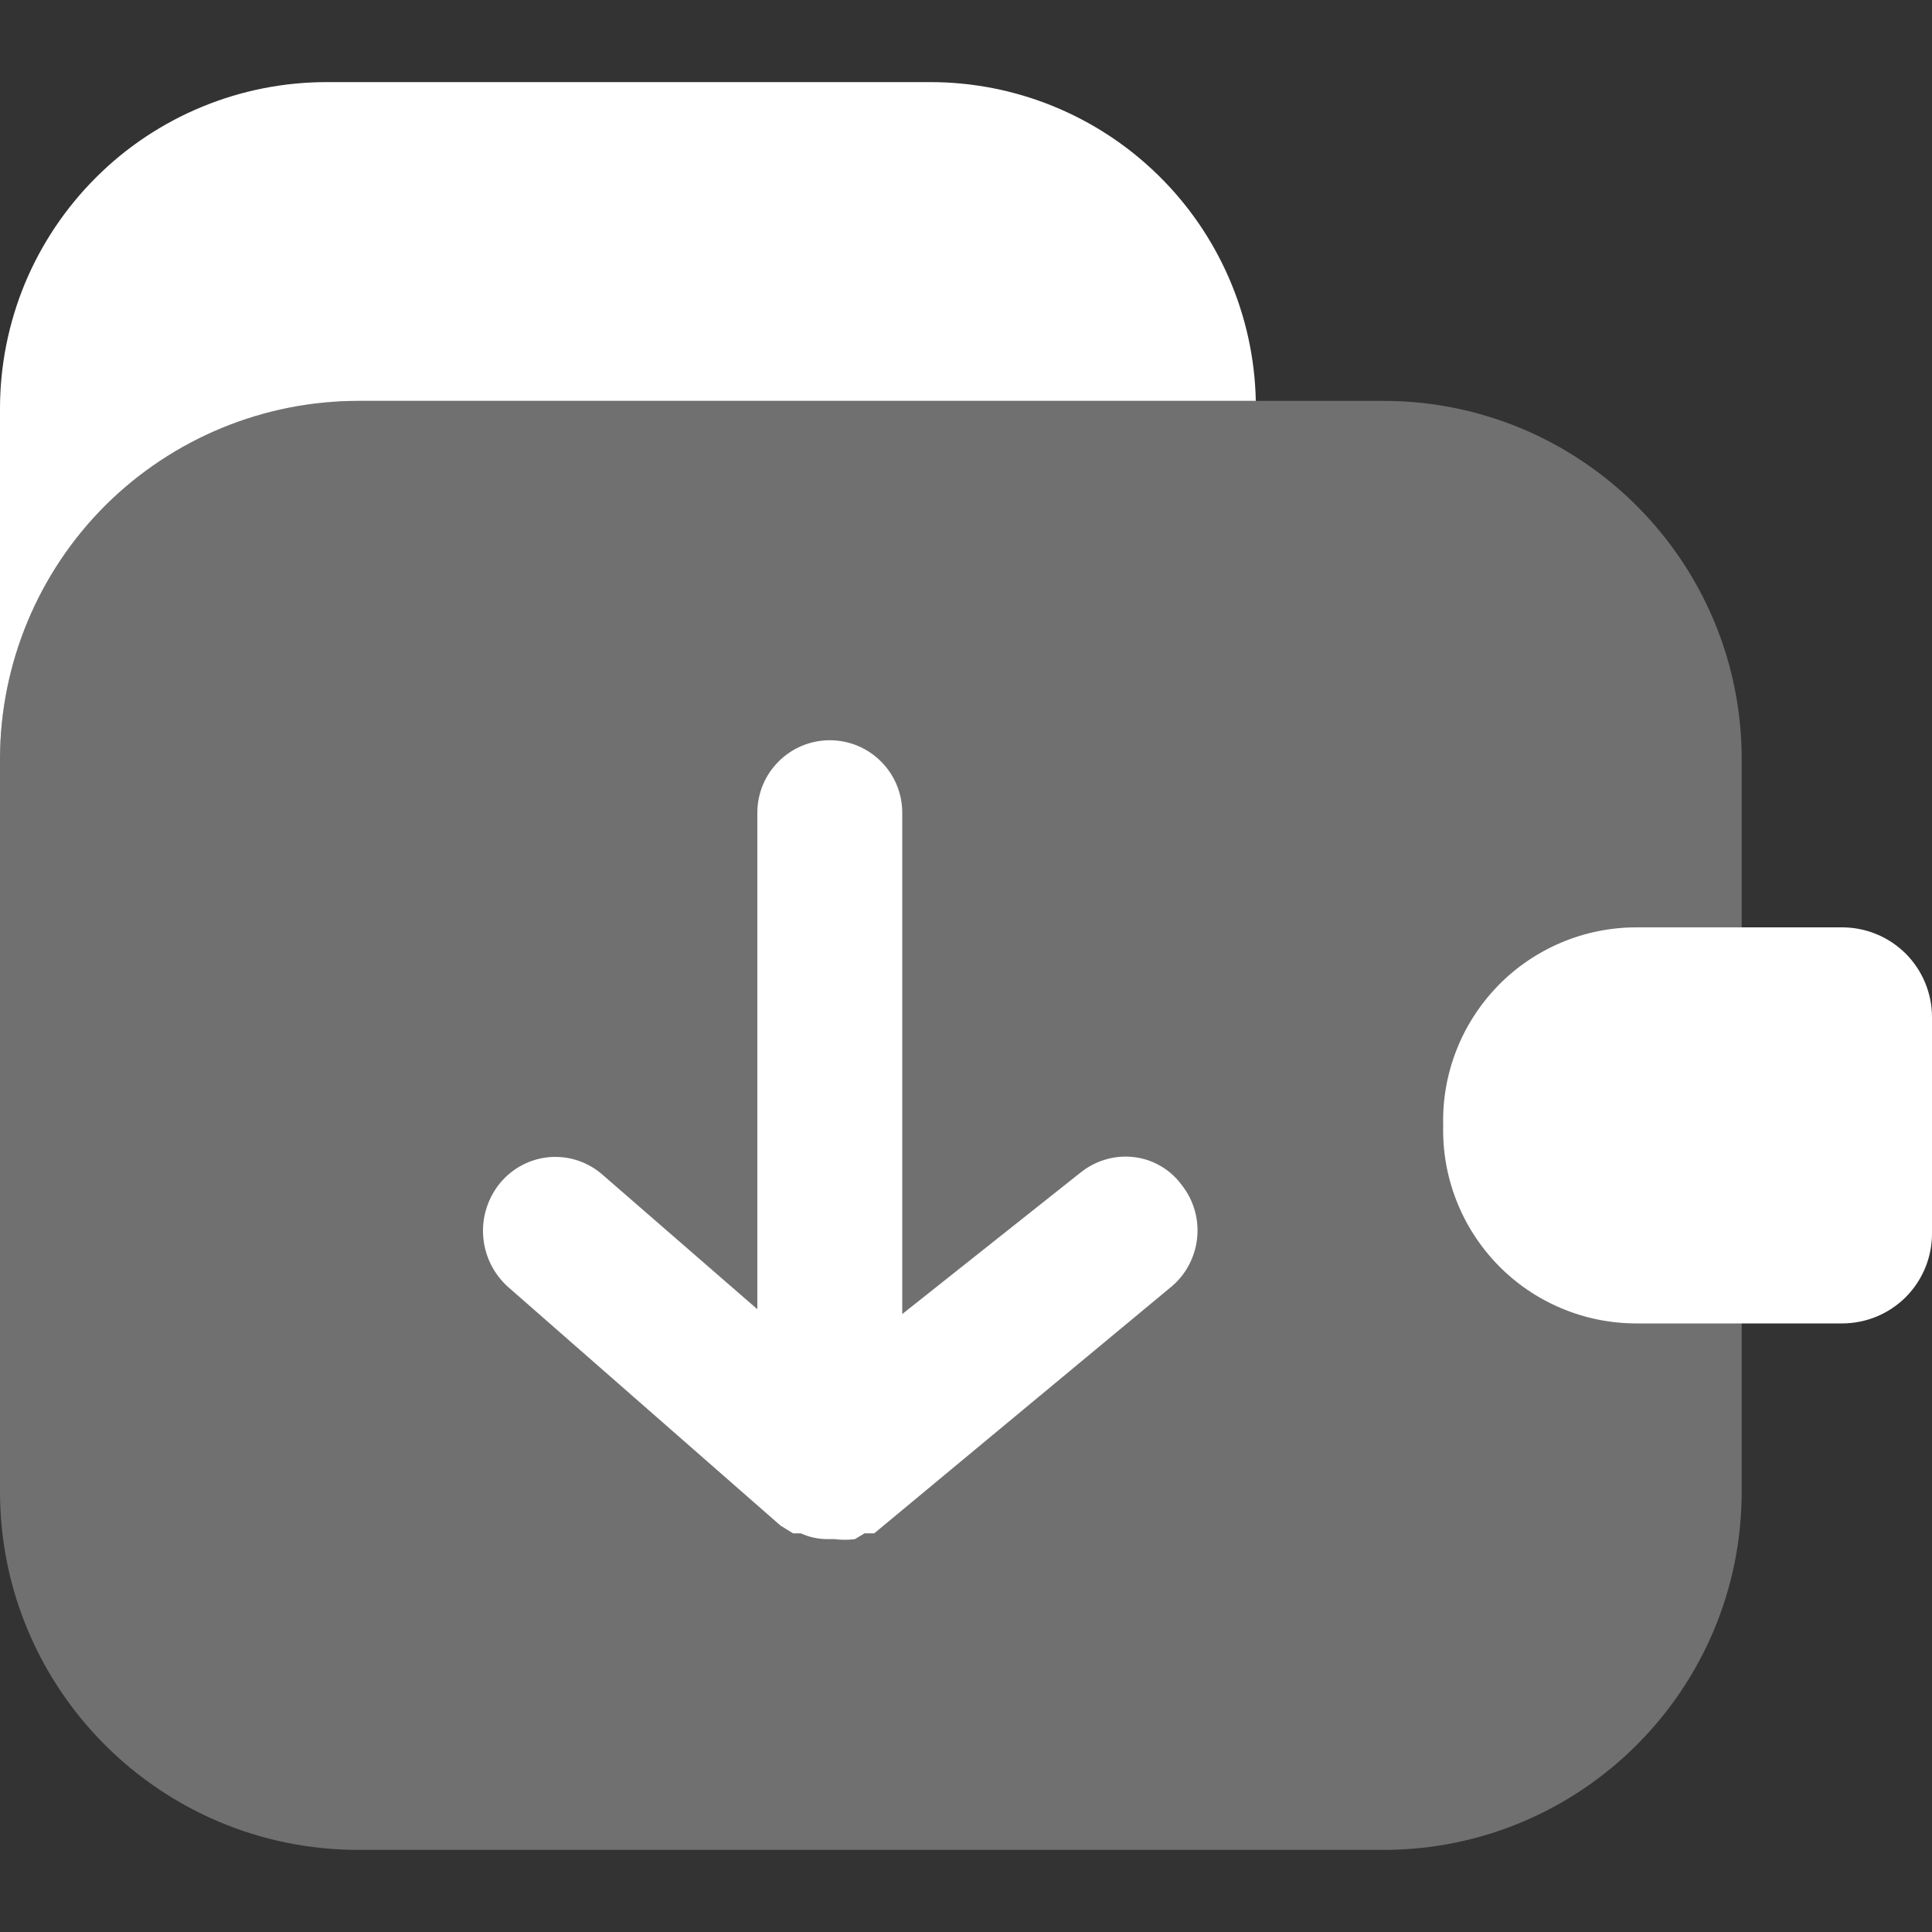
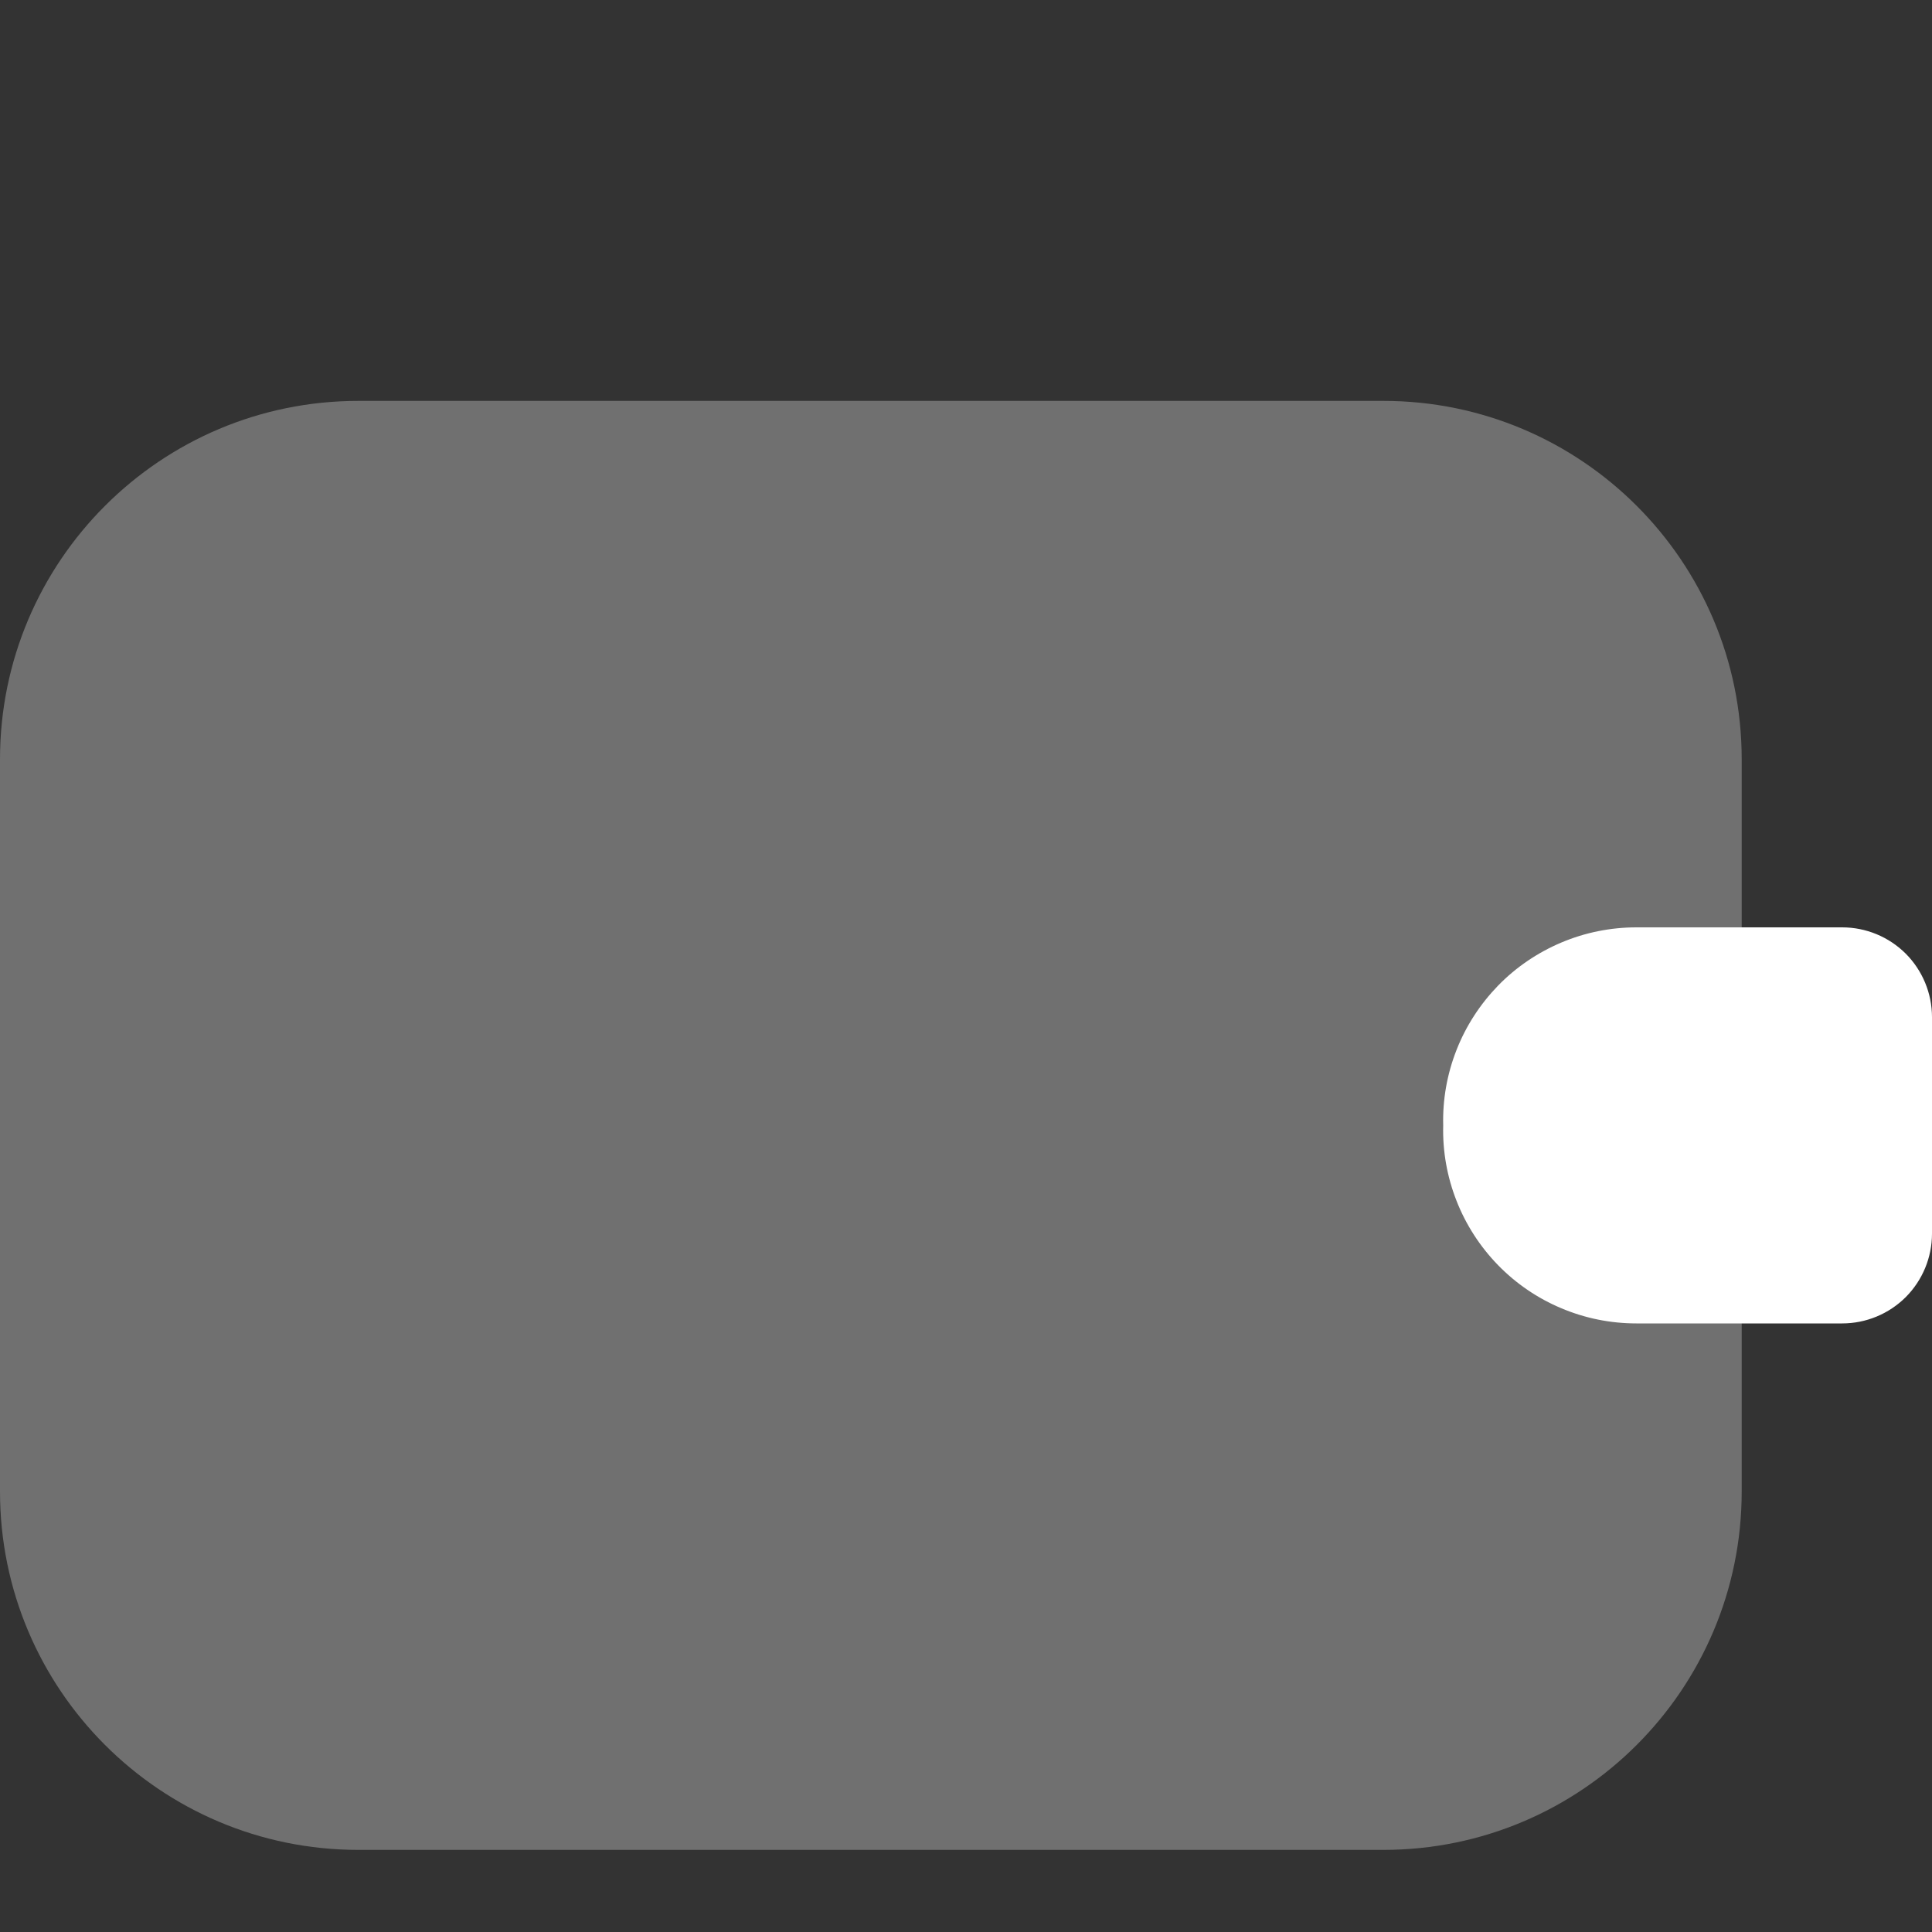
<svg xmlns="http://www.w3.org/2000/svg" width="20" height="20" viewBox="0 0 20 20" fill="none">
  <rect x="0" y="0" width="20" height="20" fill="#333333" stroke="none" />
  <path opacity="0.3" d="M14.32 4.15H3.71C1.661 4.15 0 5.811 0 7.86V15.44C0 17.489 1.661 19.15 3.71 19.15H14.32C16.369 19.15 18.03 17.489 18.03 15.44V7.86C18.03 5.811 16.369 4.15 14.32 4.15Z" fill="white" />
-   <path d="M8.08 15.793L8.21 15.873L8.29 15.873C8.375 15.912 8.467 15.932 8.56 15.933L8.64 15.933C8.71 15.942 8.78 15.942 8.85 15.933L8.95 15.873L9.05 15.873L12.11 13.333C12.188 13.271 12.254 13.194 12.302 13.106C12.35 13.018 12.381 12.922 12.392 12.823C12.403 12.723 12.395 12.623 12.367 12.527C12.339 12.431 12.293 12.341 12.23 12.263C12.163 12.172 12.075 12.099 11.975 12.049C11.874 11.998 11.763 11.973 11.65 11.973C11.479 11.974 11.313 12.034 11.18 12.143L9.34 13.603L9.34 8.413C9.34 8.214 9.261 8.023 9.12 7.883C8.98 7.742 8.789 7.663 8.59 7.663C8.391 7.663 8.2 7.742 8.06 7.883C7.919 8.023 7.84 8.214 7.84 8.413L7.84 13.553L6.24 12.163C6.166 12.097 6.079 12.047 5.985 12.015C5.891 11.983 5.792 11.971 5.693 11.978C5.594 11.986 5.498 12.013 5.41 12.059C5.322 12.104 5.244 12.167 5.18 12.243C5.051 12.398 4.987 12.598 5.002 12.799C5.017 13 5.109 13.188 5.26 13.323L8.08 15.793Z" fill="white" />
  <path d="M16.94 13.7H19.07C19.317 13.7 19.553 13.602 19.728 13.428C19.902 13.253 20 13.017 20 12.77V10.53C20 10.283 19.902 10.047 19.728 9.872C19.553 9.698 19.317 9.6 19.07 9.6H16.94C16.673 9.6 16.409 9.653 16.163 9.757C15.917 9.861 15.694 10.012 15.508 10.203C15.322 10.395 15.175 10.621 15.078 10.869C14.98 11.118 14.933 11.383 14.94 11.65C14.933 11.917 14.98 12.182 15.078 12.431C15.175 12.679 15.322 12.906 15.508 13.097C15.694 13.288 15.917 13.44 16.163 13.543C16.409 13.647 16.673 13.7 16.94 13.7Z" fill="white" />
-   <path d="M0 7.85C0.003 6.868 0.395 5.927 1.09 5.233C1.786 4.54 2.728 4.15 3.71 4.15H13C12.982 3.267 12.617 2.426 11.985 1.809C11.353 1.192 10.504 0.847 9.62 0.85H3.39C2.945 0.849 2.505 0.935 2.093 1.105C1.682 1.274 1.308 1.523 0.994 1.837C0.679 2.151 0.429 2.524 0.258 2.934C0.088 3.345 -1.94629e-06 3.785 0 4.23V7.85Z" fill="white" />
</svg>